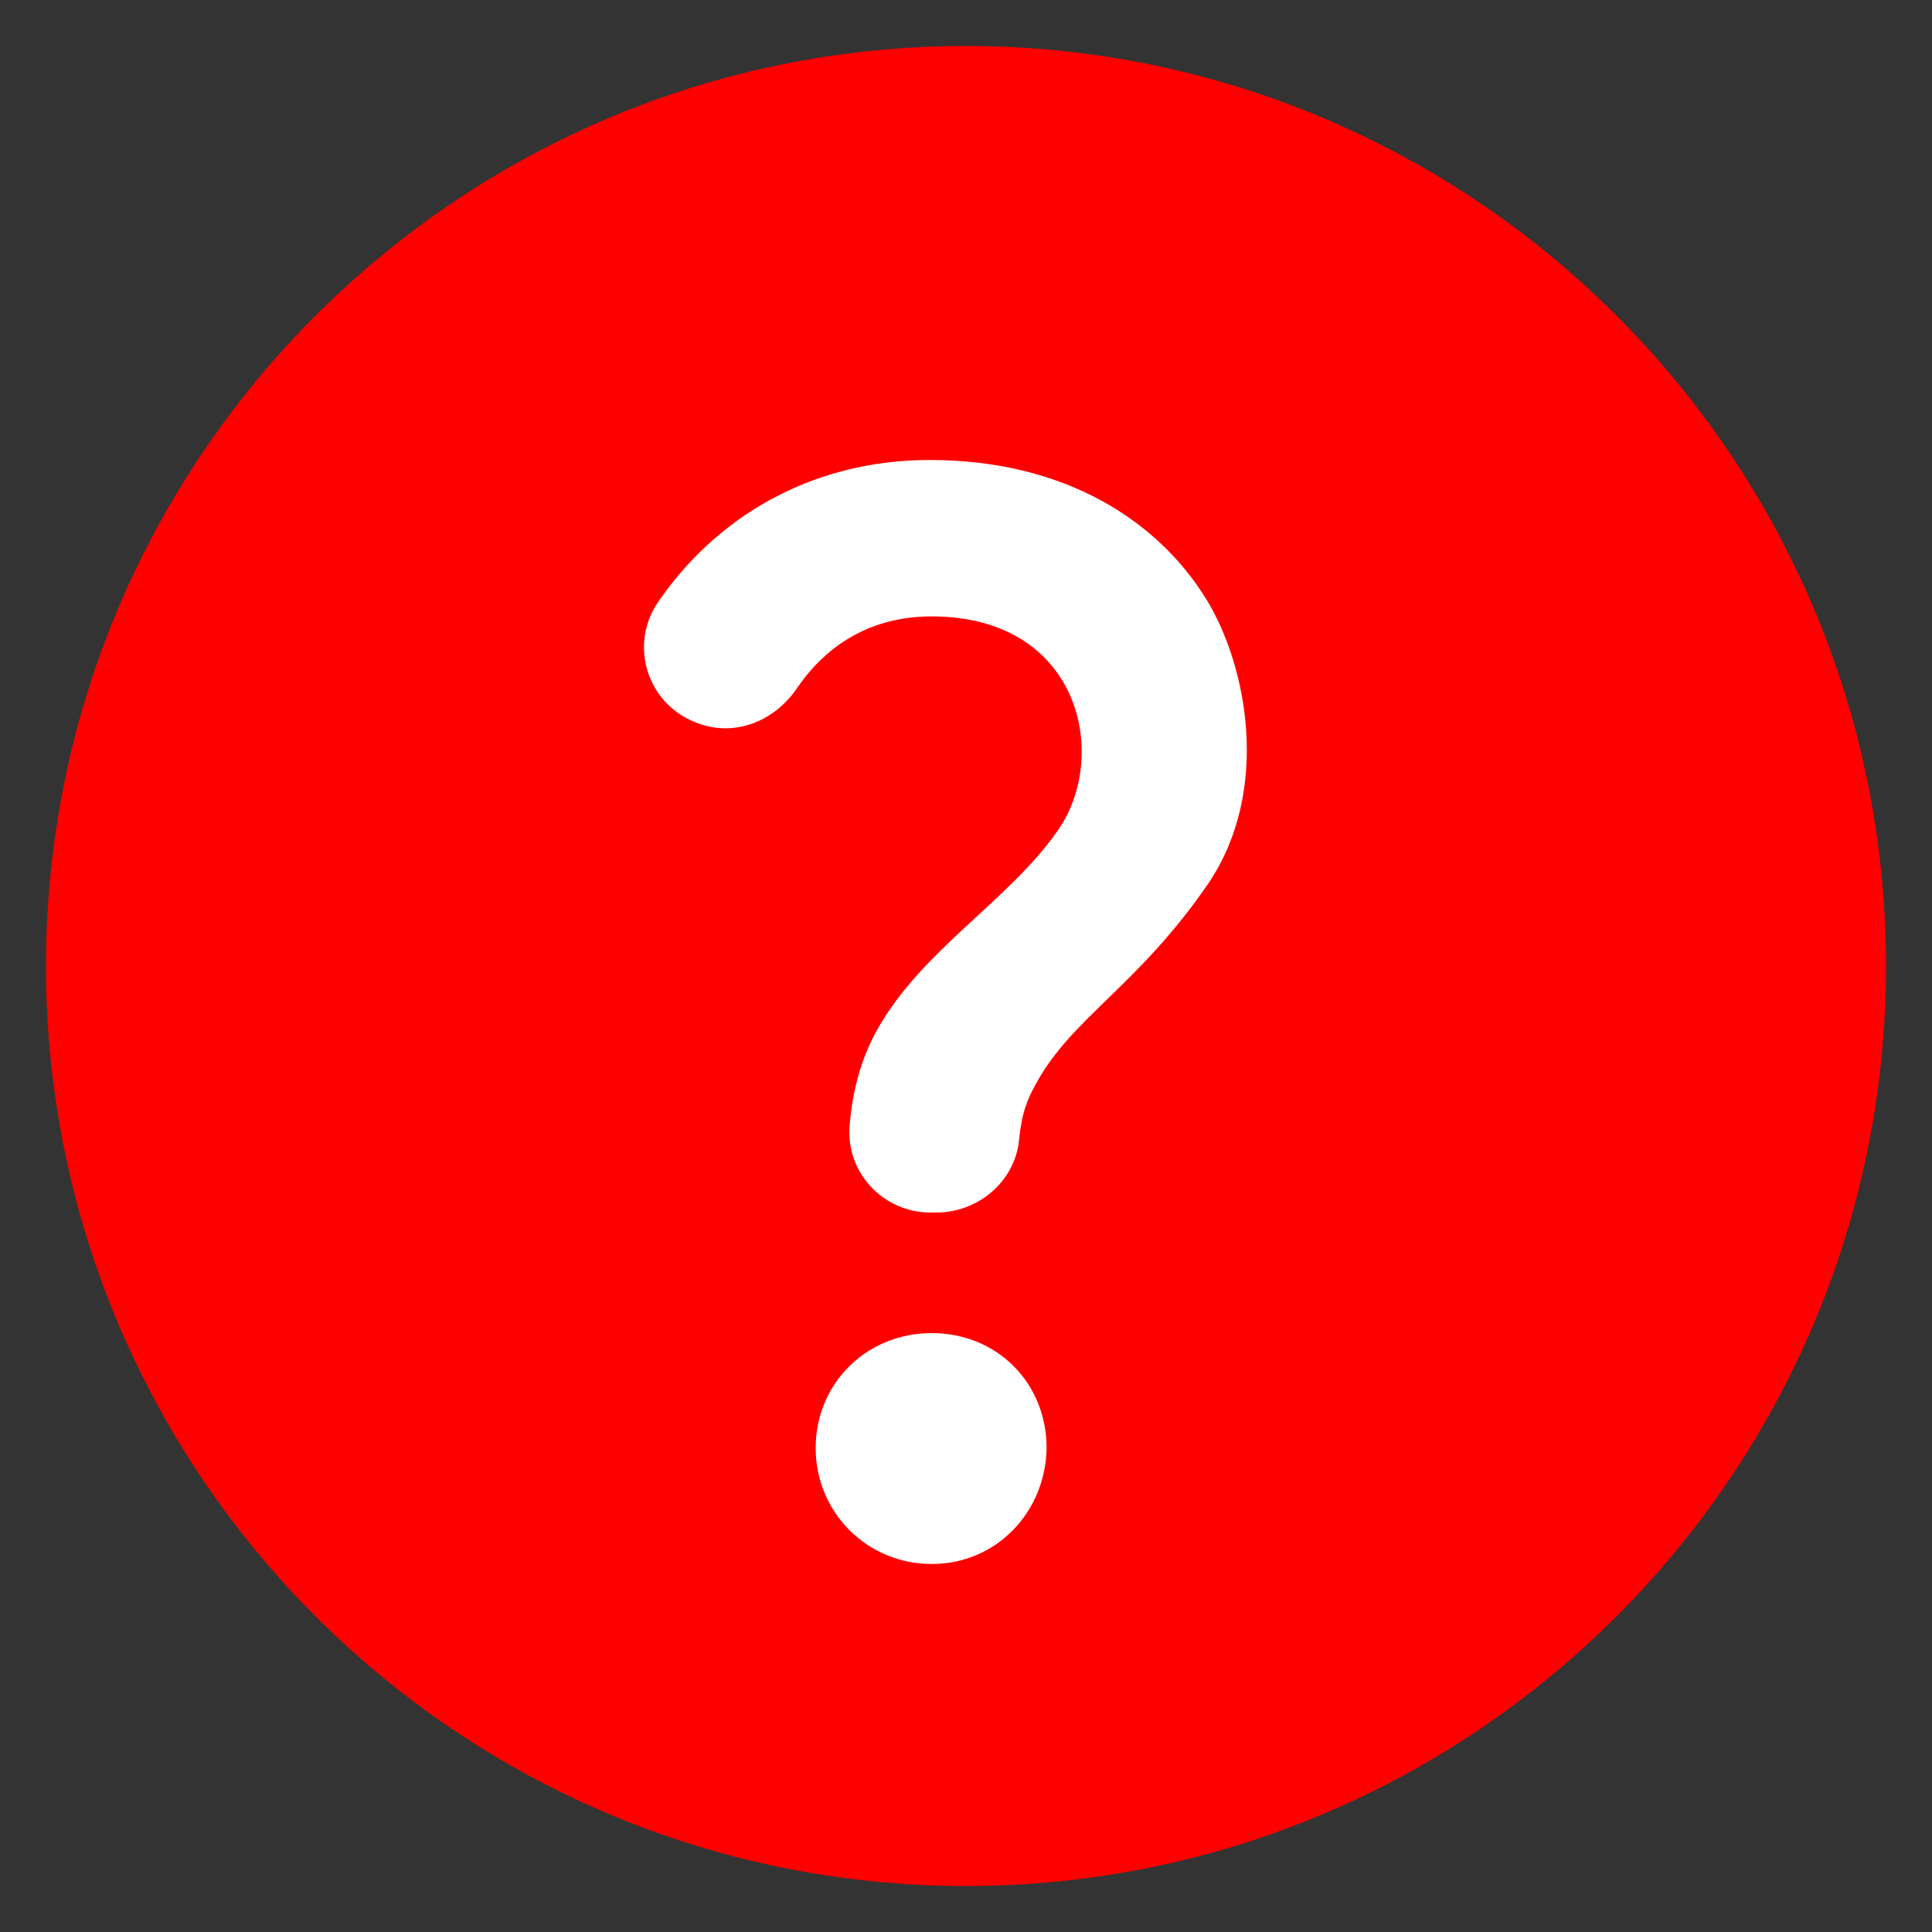
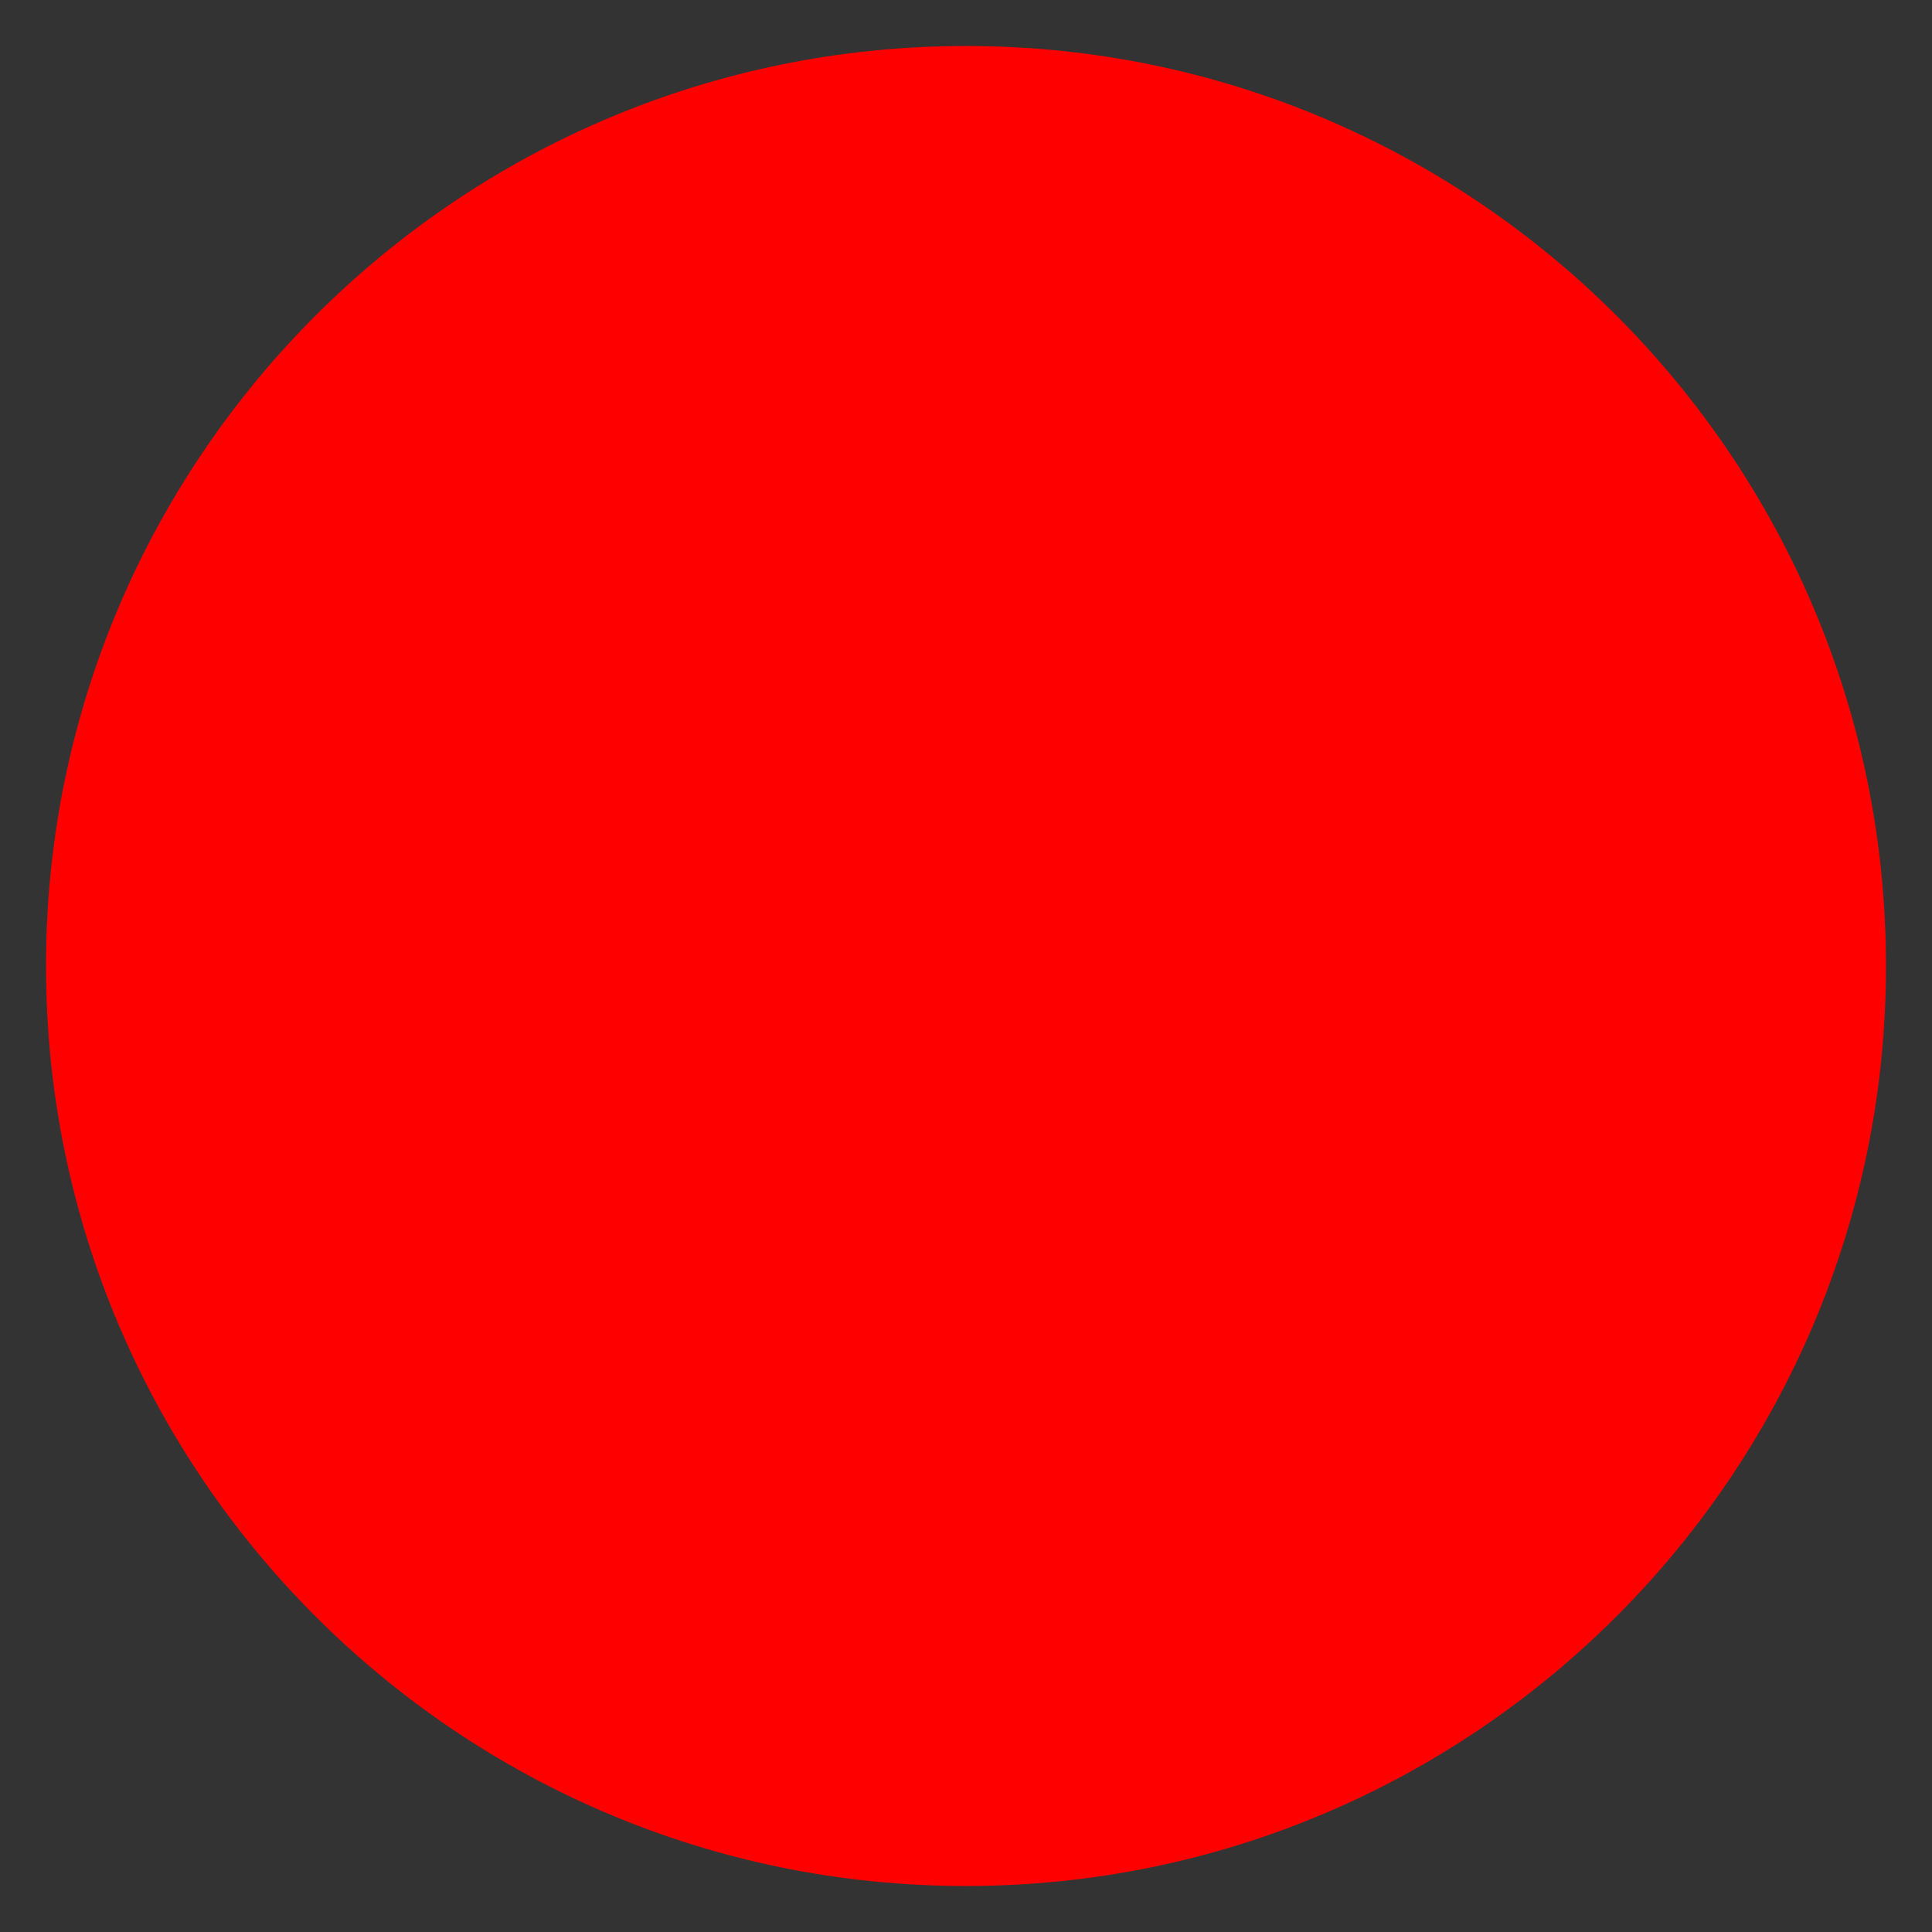
<svg xmlns="http://www.w3.org/2000/svg" width="21px" height="21px" viewBox="0 0 21 21" version="1.1">
  <rect x="0" y="0" width="21" height="21" fill="#333333" stroke="none" />
  <title>Faqs</title>
  <g id="Welcome-Page" stroke="none" stroke-width="1" fill="none" fill-rule="evenodd">
    <g id="vista-login" transform="translate(-1140, -543)" fill-rule="nonzero">
      <g id="Faqs" transform="translate(1140.5, 543.5)">
        <g transform="translate(0, 0)" id="Shape">
          <path d="M10,0 C4.48,0 0,4.48 0,10 C0,15.52 4.48,20 10,20 C15.52,20 20,15.52 20,10 C20,4.48 15.52,0 10,0 Z" fill="#FF0000" />
-           <path d="M9.626,16.5 C8.926,16.5 8.366,15.94 8.366,15.24 C8.366,14.53 8.926,13.99 9.626,13.99 C10.336,13.99 10.876,14.53 10.876,15.24 C10.866,15.93 10.336,16.5 9.626,16.5 Z M12.636,9.1 C11.876,10.21 11.156,10.56 10.766,11.27 C10.666,11.45 10.606,11.59 10.576,11.9 C10.526,12.35 10.126,12.68 9.676,12.68 L9.616,12.68 C9.096,12.68 8.686,12.24 8.736,11.72 C8.766,11.38 8.846,11.03 9.036,10.69 C9.526,9.82 10.456,9.3 10.996,8.53 C11.566,7.72 11.246,6.2 9.626,6.2 C8.916,6.2 8.446,6.56 8.156,6.99 C7.906,7.35 7.466,7.52 7.056,7.35 L7.056,7.35 C6.526,7.14 6.336,6.5 6.656,6.04 C7.266,5.15 8.286,4.5 9.606,4.5 C11.086,4.5 12.096,5.17 12.616,6.02 C13.056,6.74 13.316,8.09 12.636,9.1 Z" fill="#FFFFFF" />
        </g>
      </g>
    </g>
  </g>
</svg>